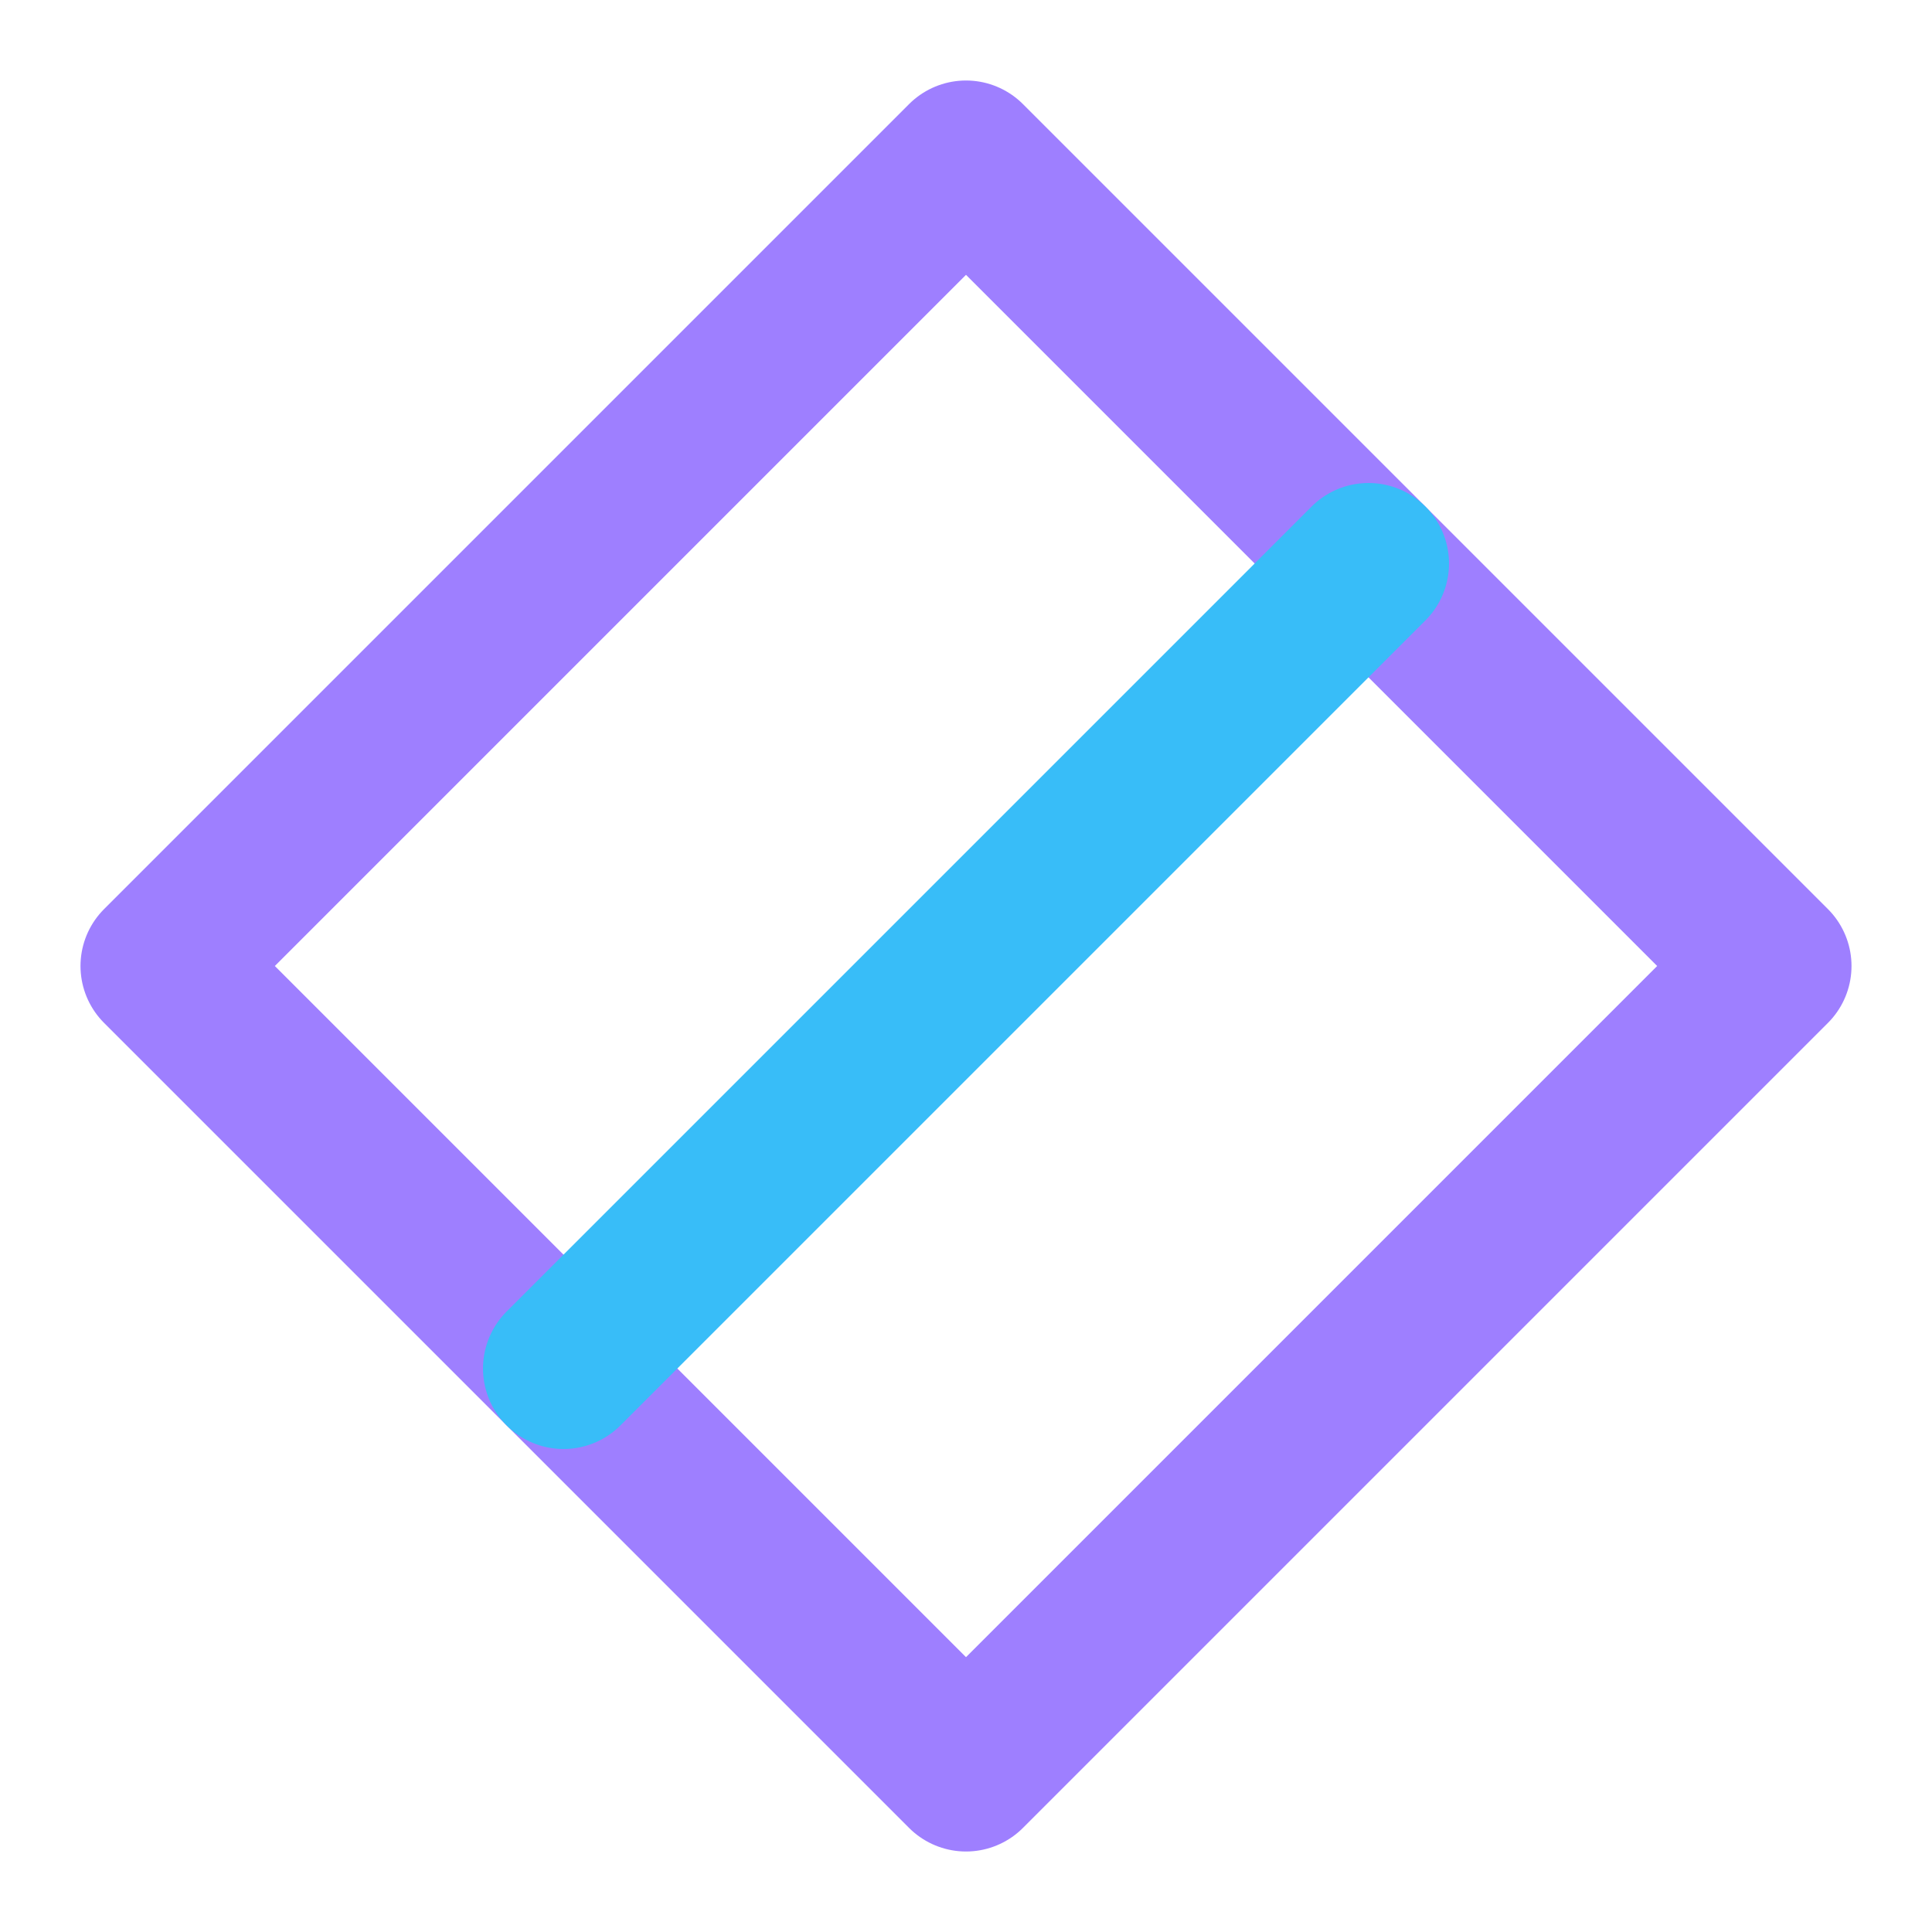
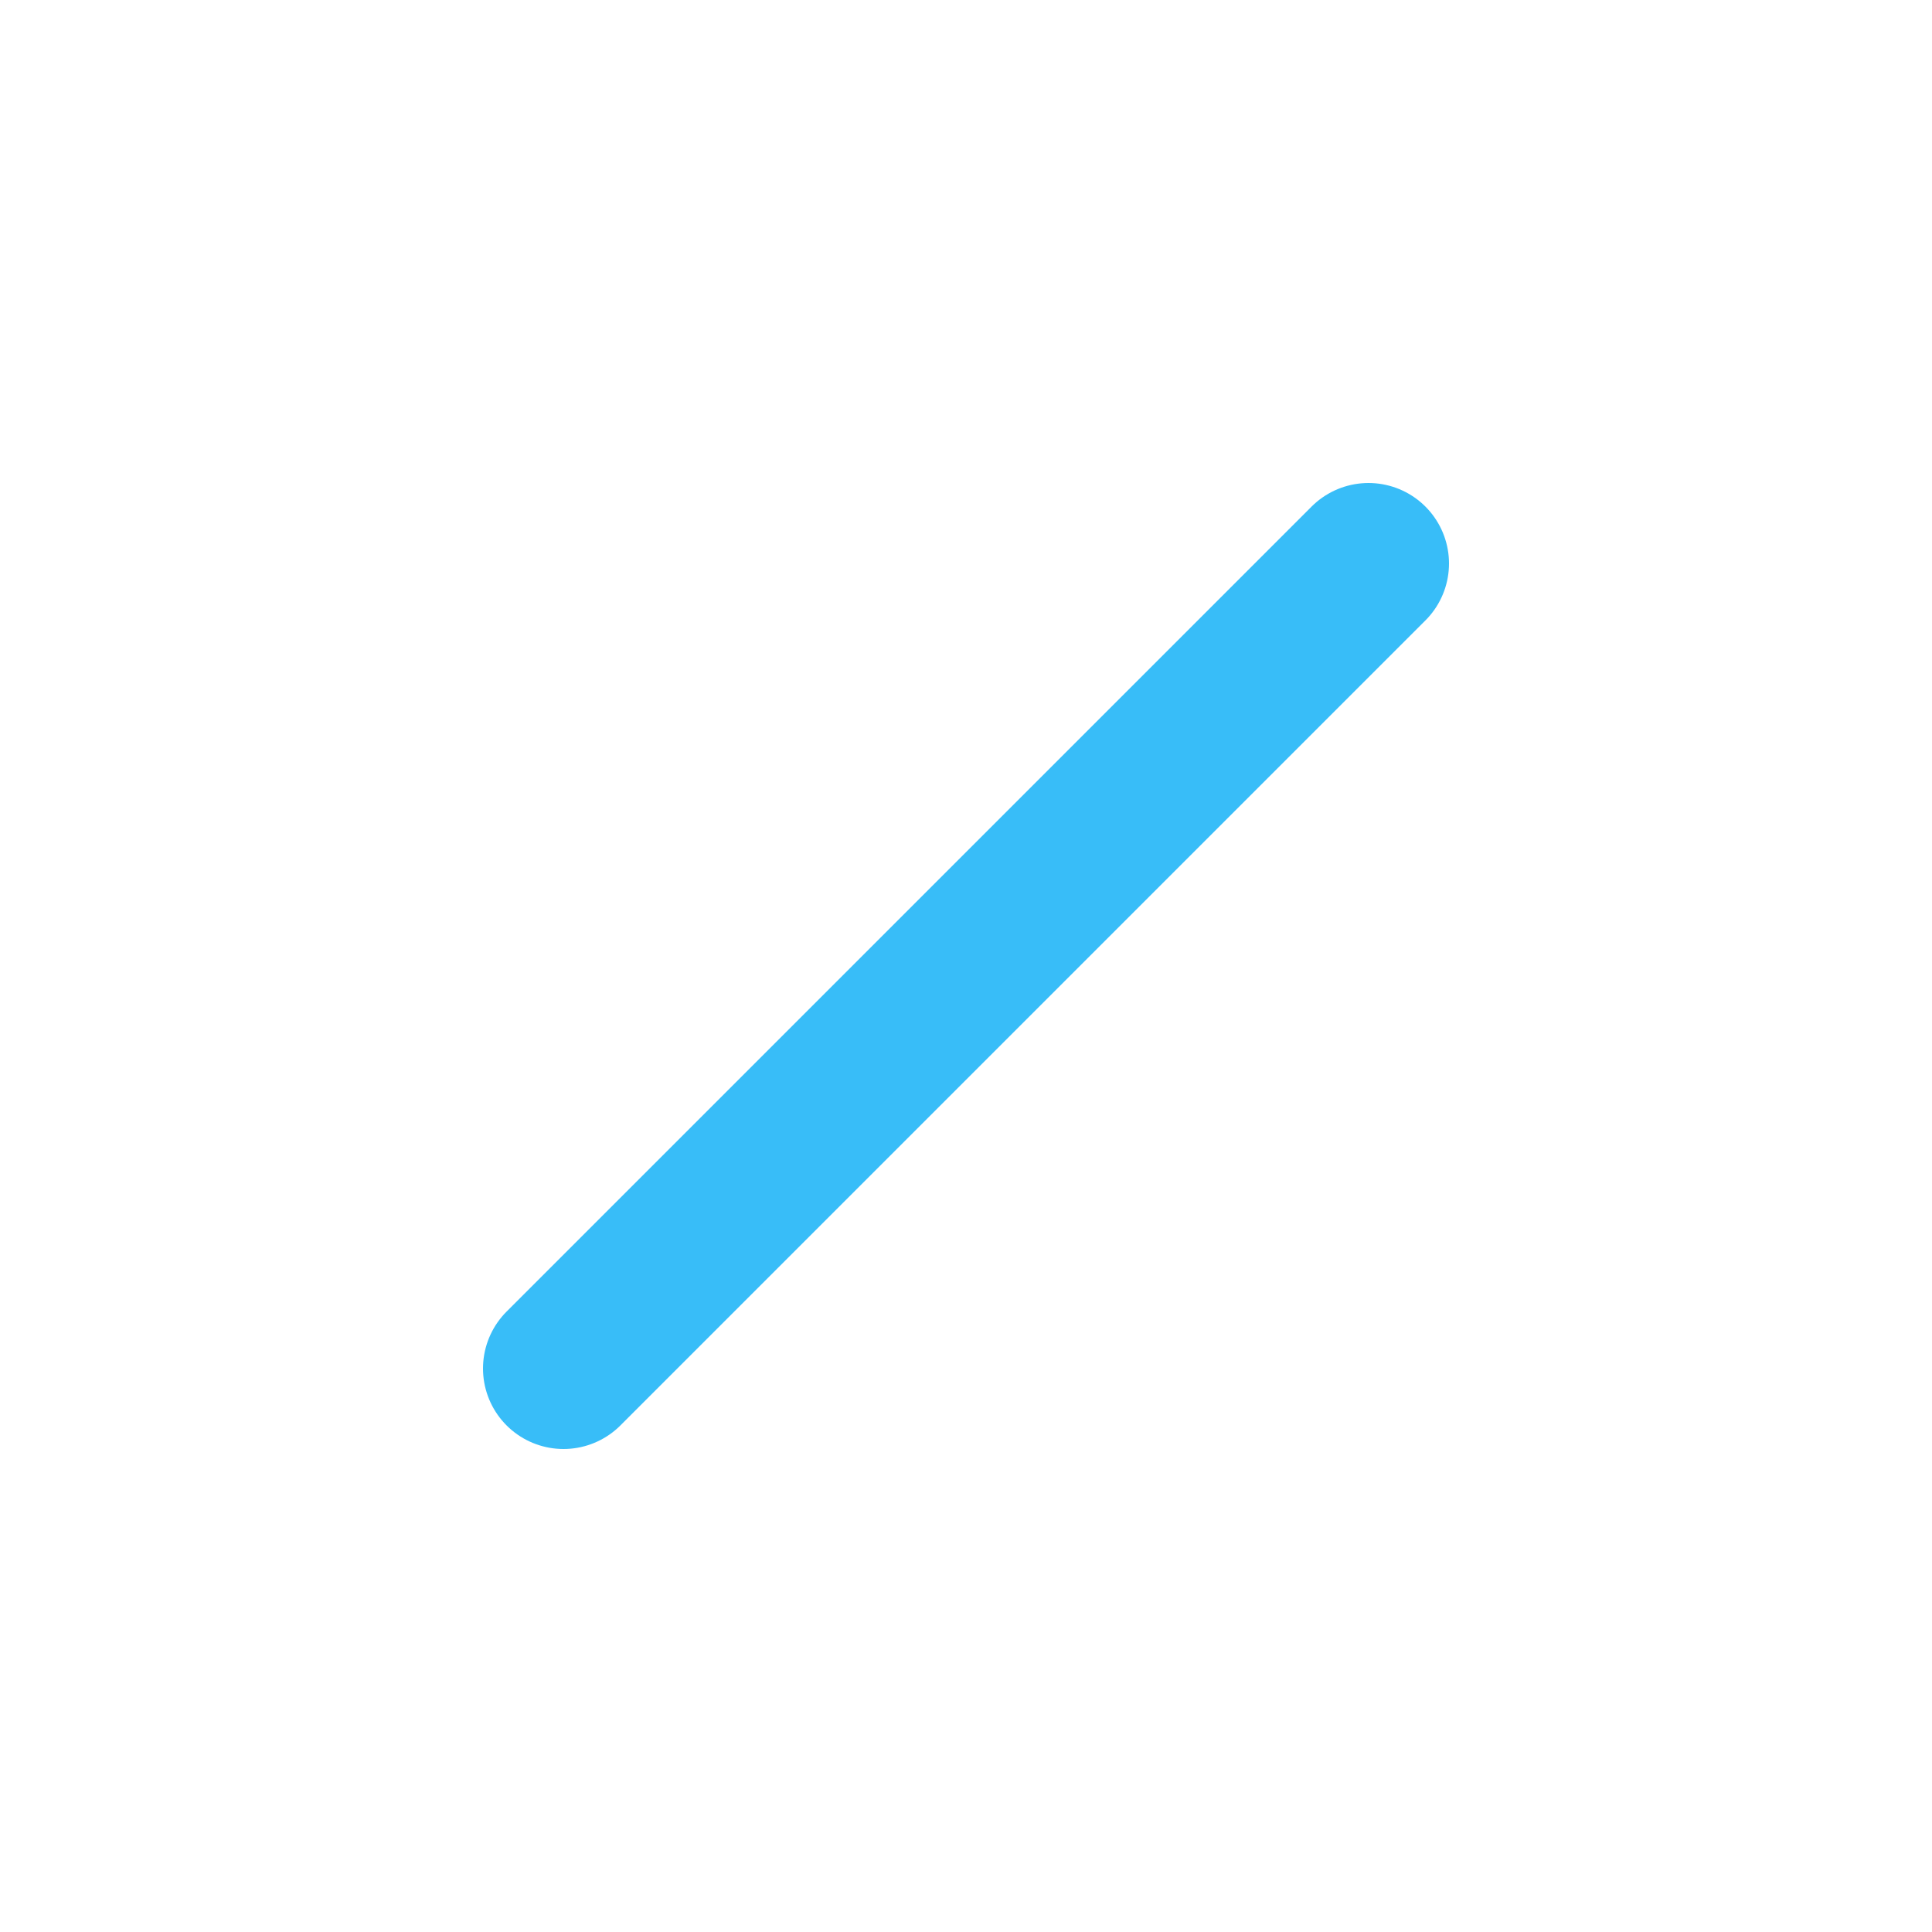
<svg xmlns="http://www.w3.org/2000/svg" width="48" height="48" viewBox="0 0 48 48" fill="none">
-   <path d="M24 4L4 24L24 44L44 24L24 4Z" stroke="#9E7FFF" stroke-width="4" stroke-linecap="round" stroke-linejoin="round" />
  <path d="M34 14L14 34" stroke="#38bdf8" stroke-width="4" stroke-linecap="round" stroke-linejoin="round" />
</svg>